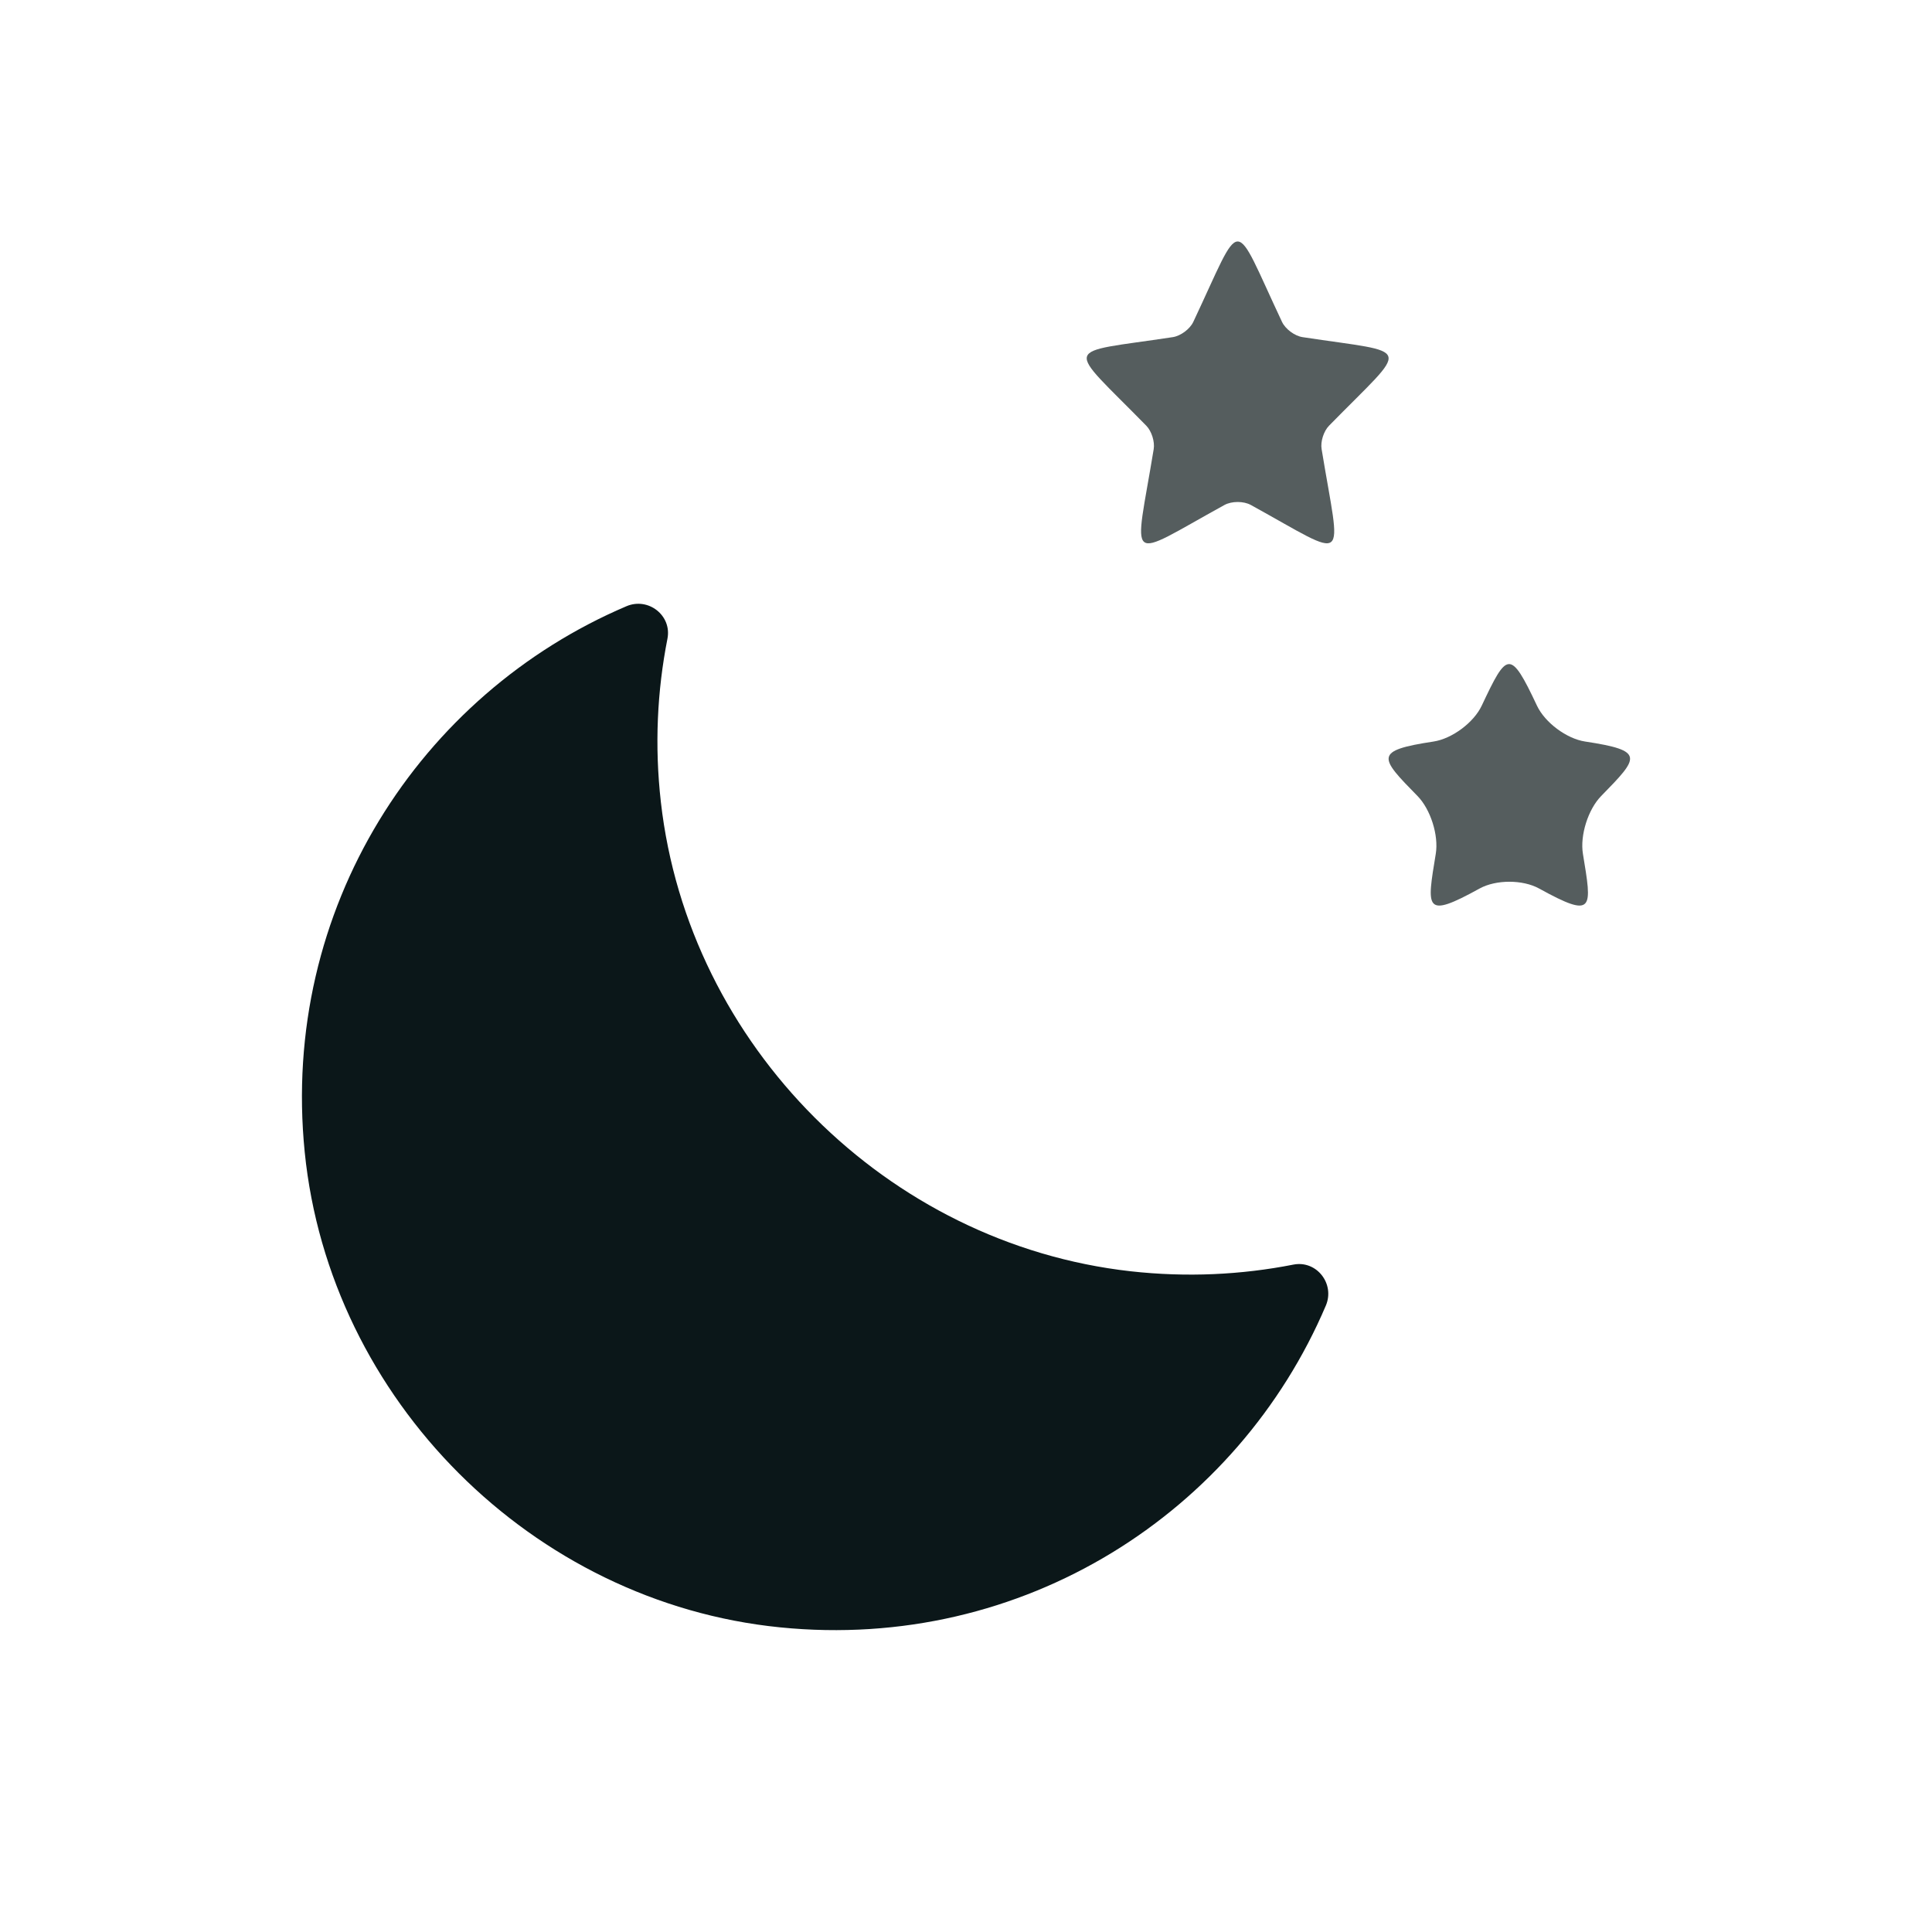
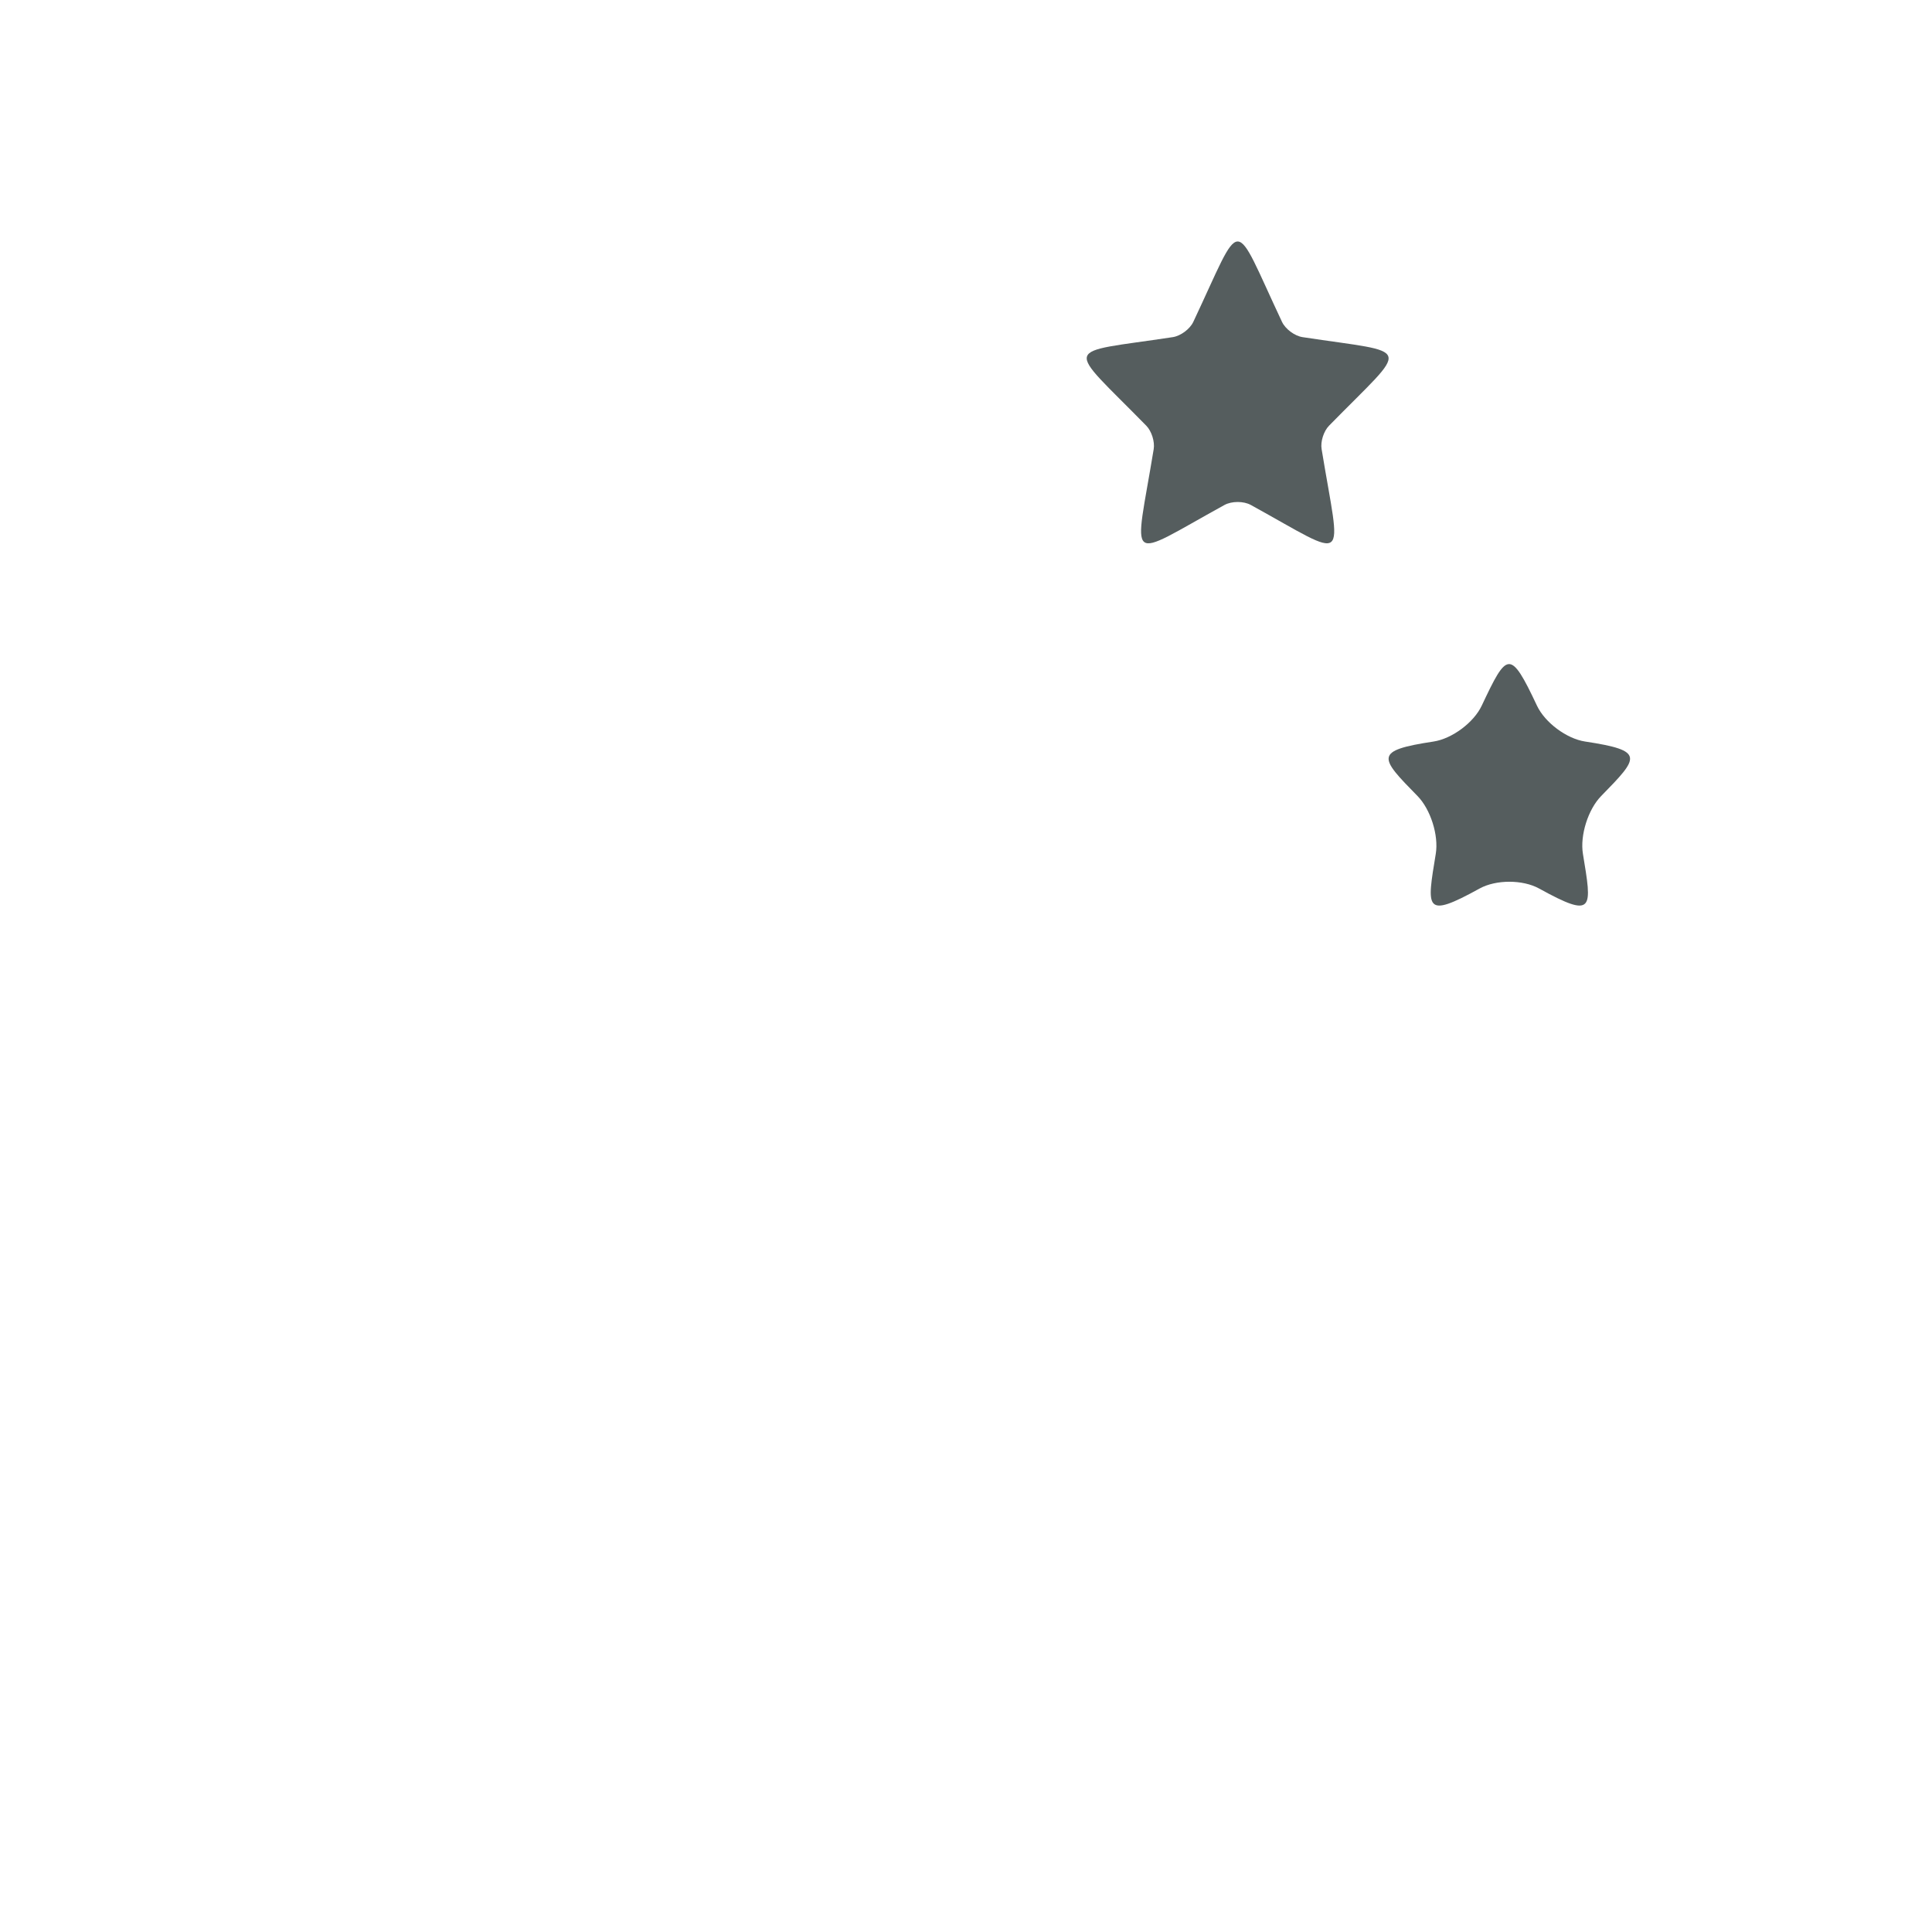
<svg xmlns="http://www.w3.org/2000/svg" xml:space="preserve" viewBox="0 0 32 32" height="800px" width="800px" id="Uploaded to svgrepo.com" version="1.1">
  <style type="text/css">
	.duotone_twee{fill:#555D5E;}
	.duotone_een{fill:#0B1719;}
	.st0{fill:none;}
</style>
  <g>
    <path d="M21.234,5.331c0.056,0.119,0.209,0.233,0.34,0.253c1.857,0.283,1.788,0.089,0.438,1.468   c-0.087,0.089-0.143,0.263-0.122,0.386c0.319,1.95,0.492,1.843-1.172,0.926c-0.12-0.066-0.316-0.066-0.437,0   c-1.664,0.916-1.492,1.027-1.172-0.926c0.02-0.123-0.035-0.297-0.122-0.386c-1.353-1.382-1.415-1.186,0.438-1.468   c0.131-0.02,0.284-0.134,0.34-0.253C20.602,3.556,20.398,3.556,21.234,5.331z M24.542,11.688c-0.132,0.28-0.491,0.547-0.797,0.594   c-0.995,0.151-0.899,0.258-0.267,0.902c0.217,0.221,0.353,0.652,0.303,0.957c-0.15,0.916-0.194,1.083,0.725,0.576   c0.272-0.15,0.716-0.15,0.987,0c0.92,0.507,0.875,0.34,0.725-0.576c-0.05-0.305,0.086-0.736,0.303-0.957   c0.631-0.645,0.728-0.751-0.267-0.902c-0.307-0.047-0.665-0.314-0.797-0.594C25.012,10.743,24.962,10.797,24.542,11.688z" class="duotone_twee" />
-     <path d="M18.724,21.056c-4.031-0.453-7.322-3.742-7.778-7.772c-0.106-0.935-0.061-1.842,0.109-2.705   c0.076-0.385-0.318-0.692-0.679-0.538c-3.42,1.456-5.734,5.006-5.329,9.041c0.412,4.102,3.77,7.46,7.872,7.872   c4.036,0.406,7.585-1.909,9.041-5.329c0.154-0.361-0.153-0.755-0.538-0.679C20.561,21.115,19.656,21.16,18.724,21.056z" class="duotone_een" />
  </g>
</svg>